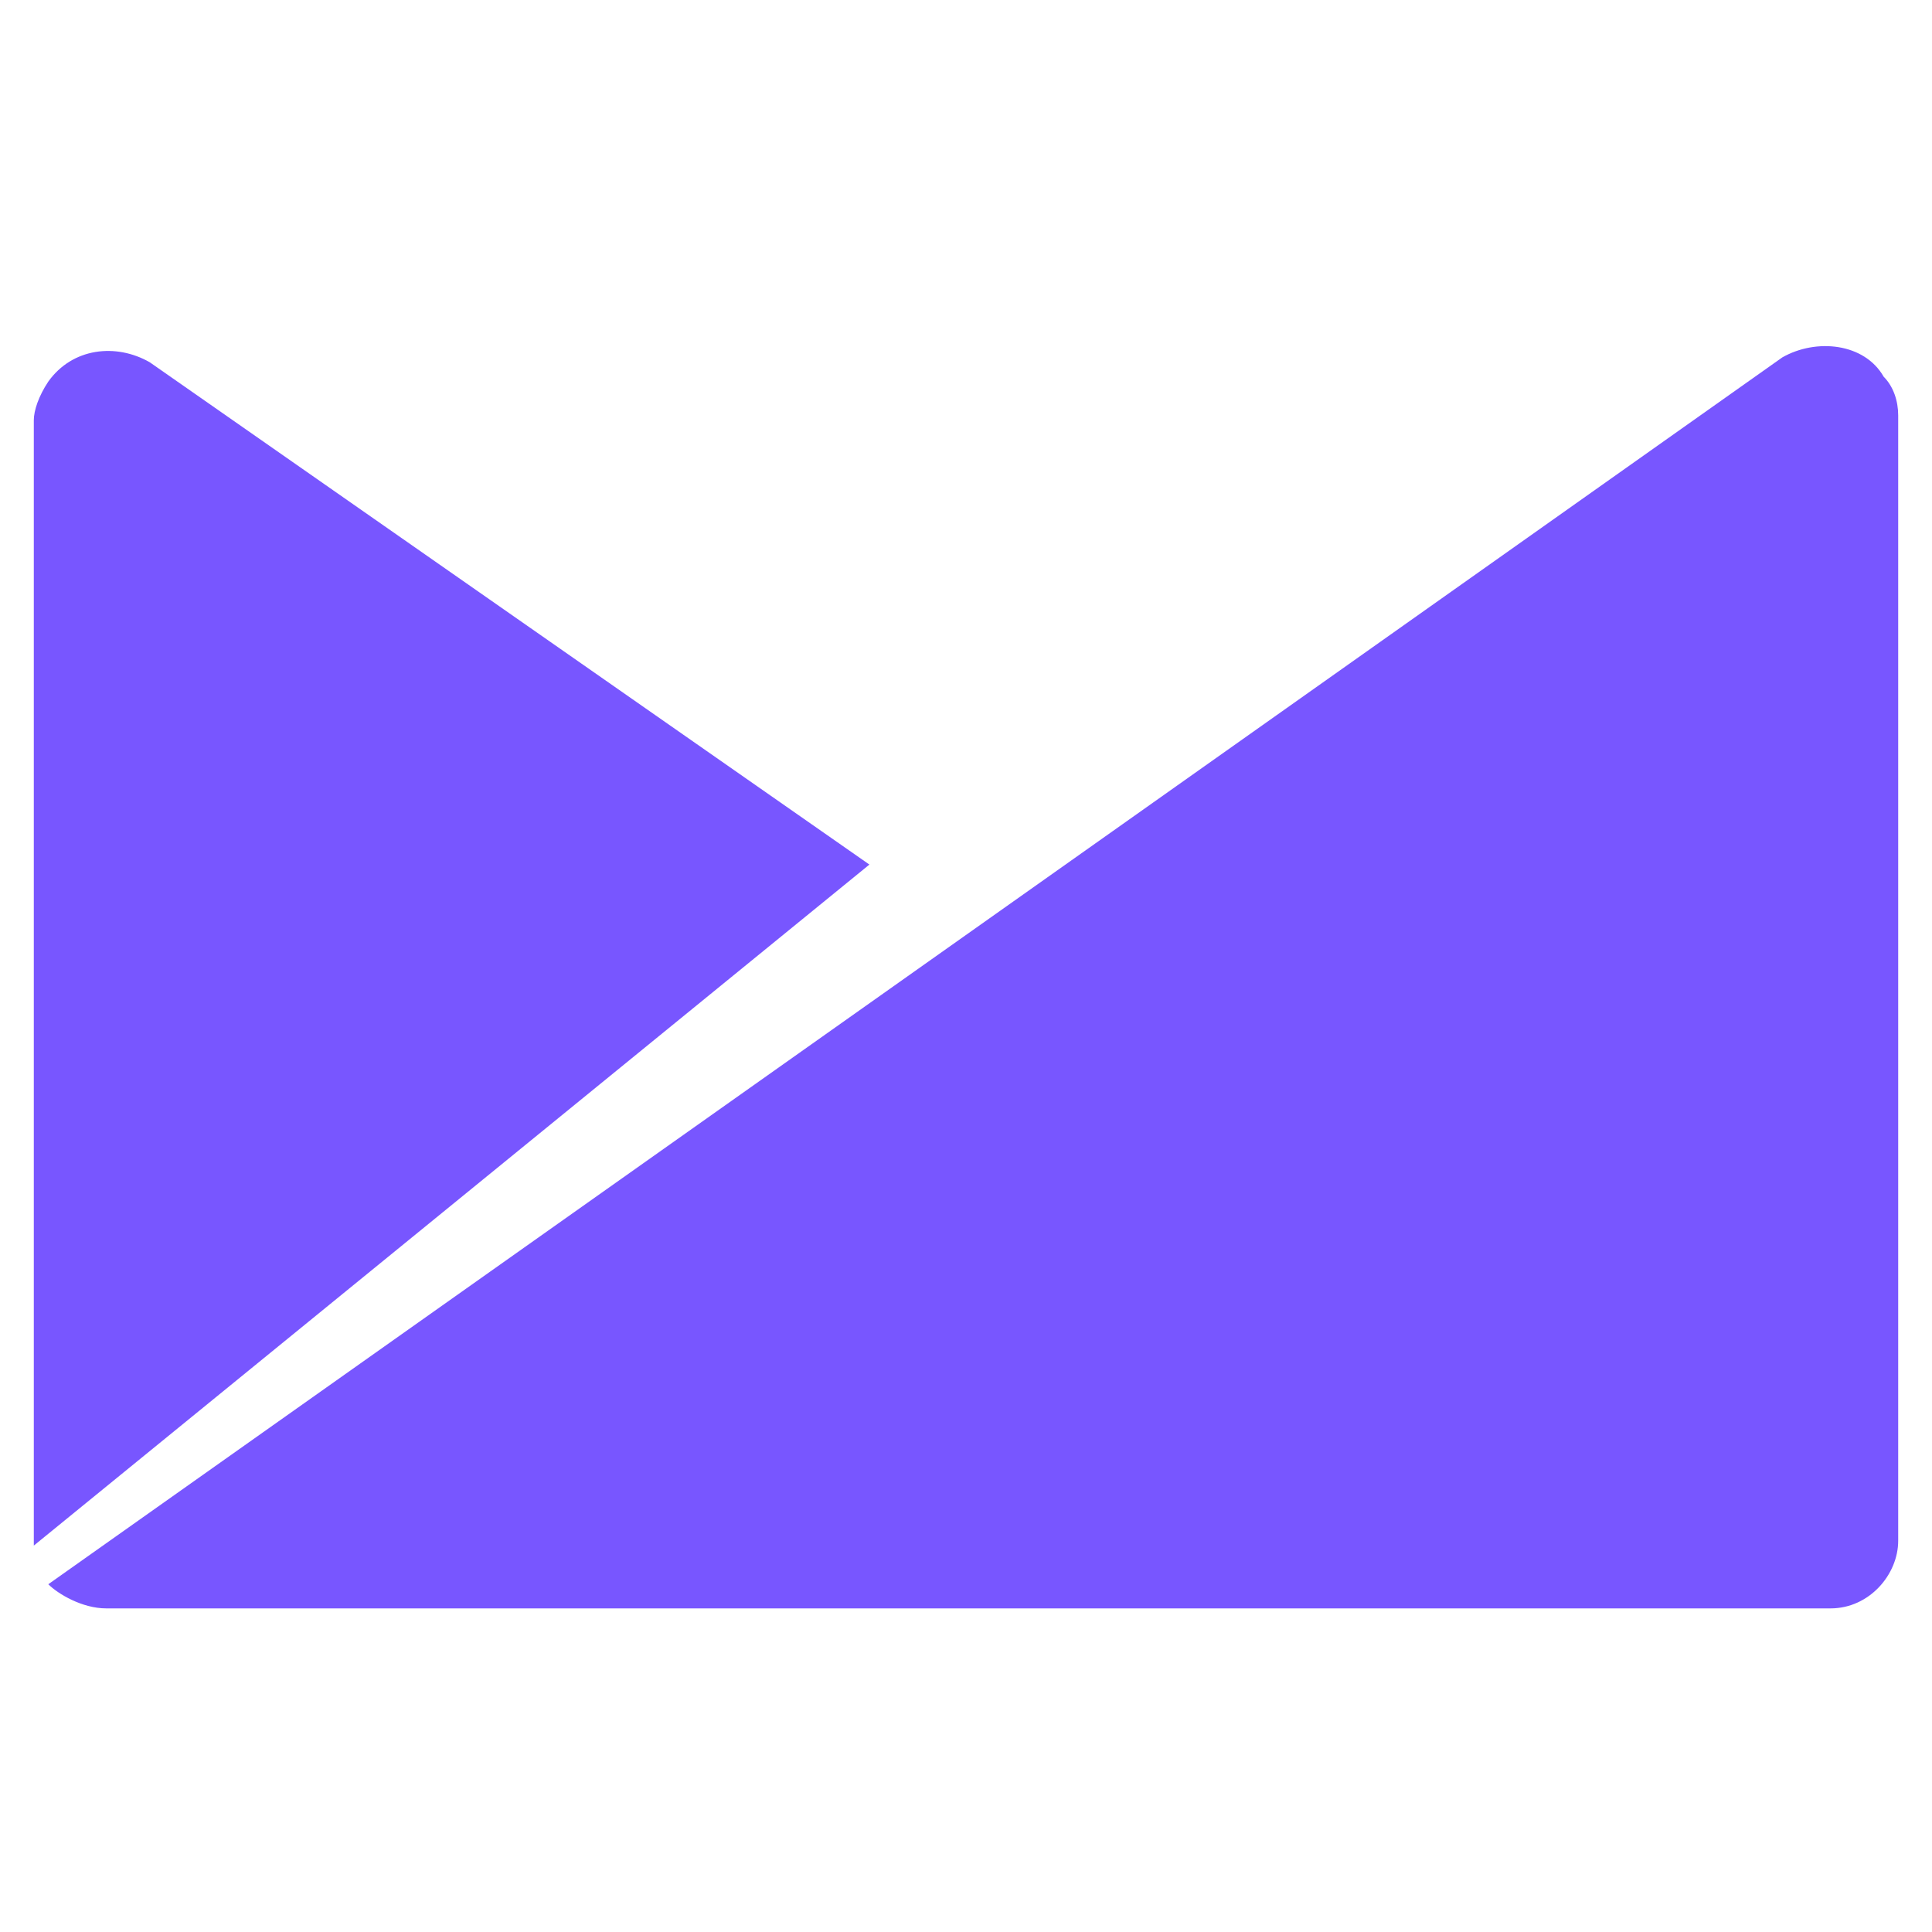
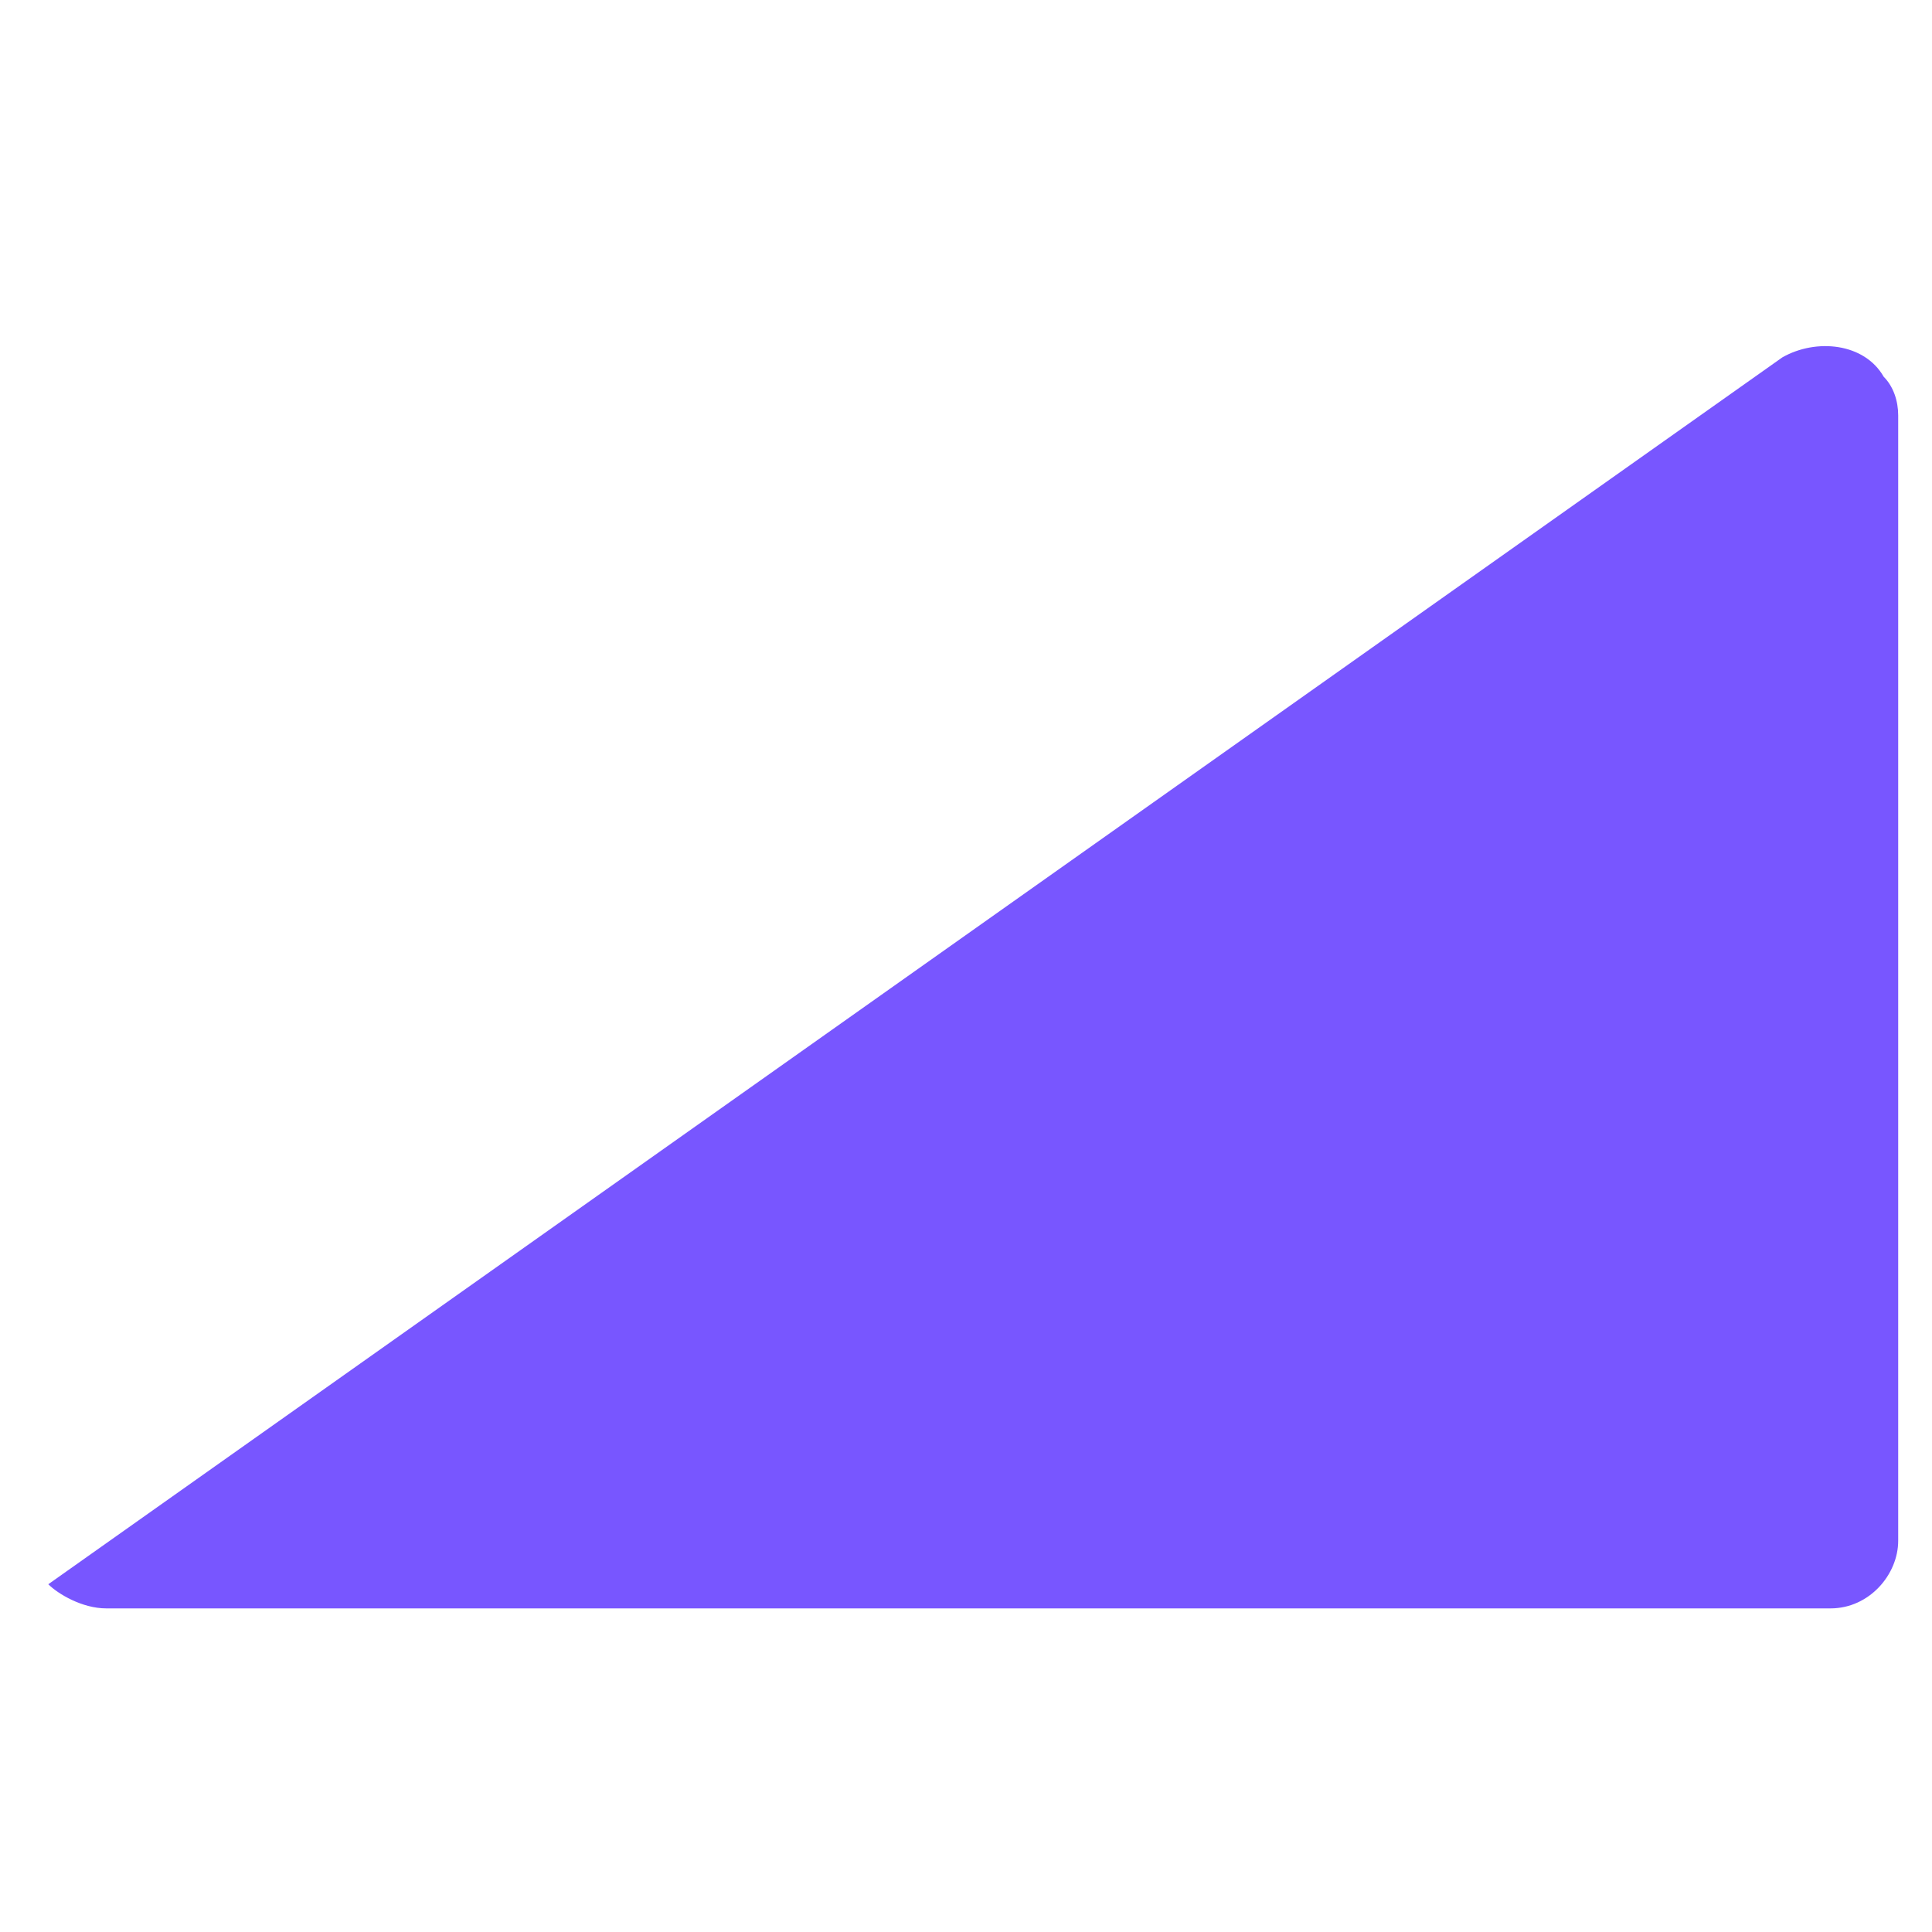
<svg xmlns="http://www.w3.org/2000/svg" version="1.1" id="Layer_1" x="0px" y="0px" viewBox="0 0 40 40" style="enable-background:new 0 0 40 40;" xml:space="preserve">
  <style type="text/css">
	.st0{fill:#7856FF;}
</style>
  <g id="Logo_x5F_Dark_x5F_Stack_x5F_2_1_">
    <path class="st0" d="M2.2,33.3L2.2,33.3L2.2,33.3h35.7c0.8,0,1.4-0.7,1.4-1.4V8.6c0-0.3-0.1-0.6-0.3-0.8c-0.4-0.7-1.4-0.8-2.1-0.4   L1,32.8C1.2,33,1.7,33.3,2.2,33.3z" />
-     <path class="st0" d="M18,17.9L3.1,7.5C2.4,7.1,1.5,7.2,1,7.9C0.8,8.2,0.7,8.5,0.7,8.7v23.3L18,17.9z" />
  </g>
</svg>